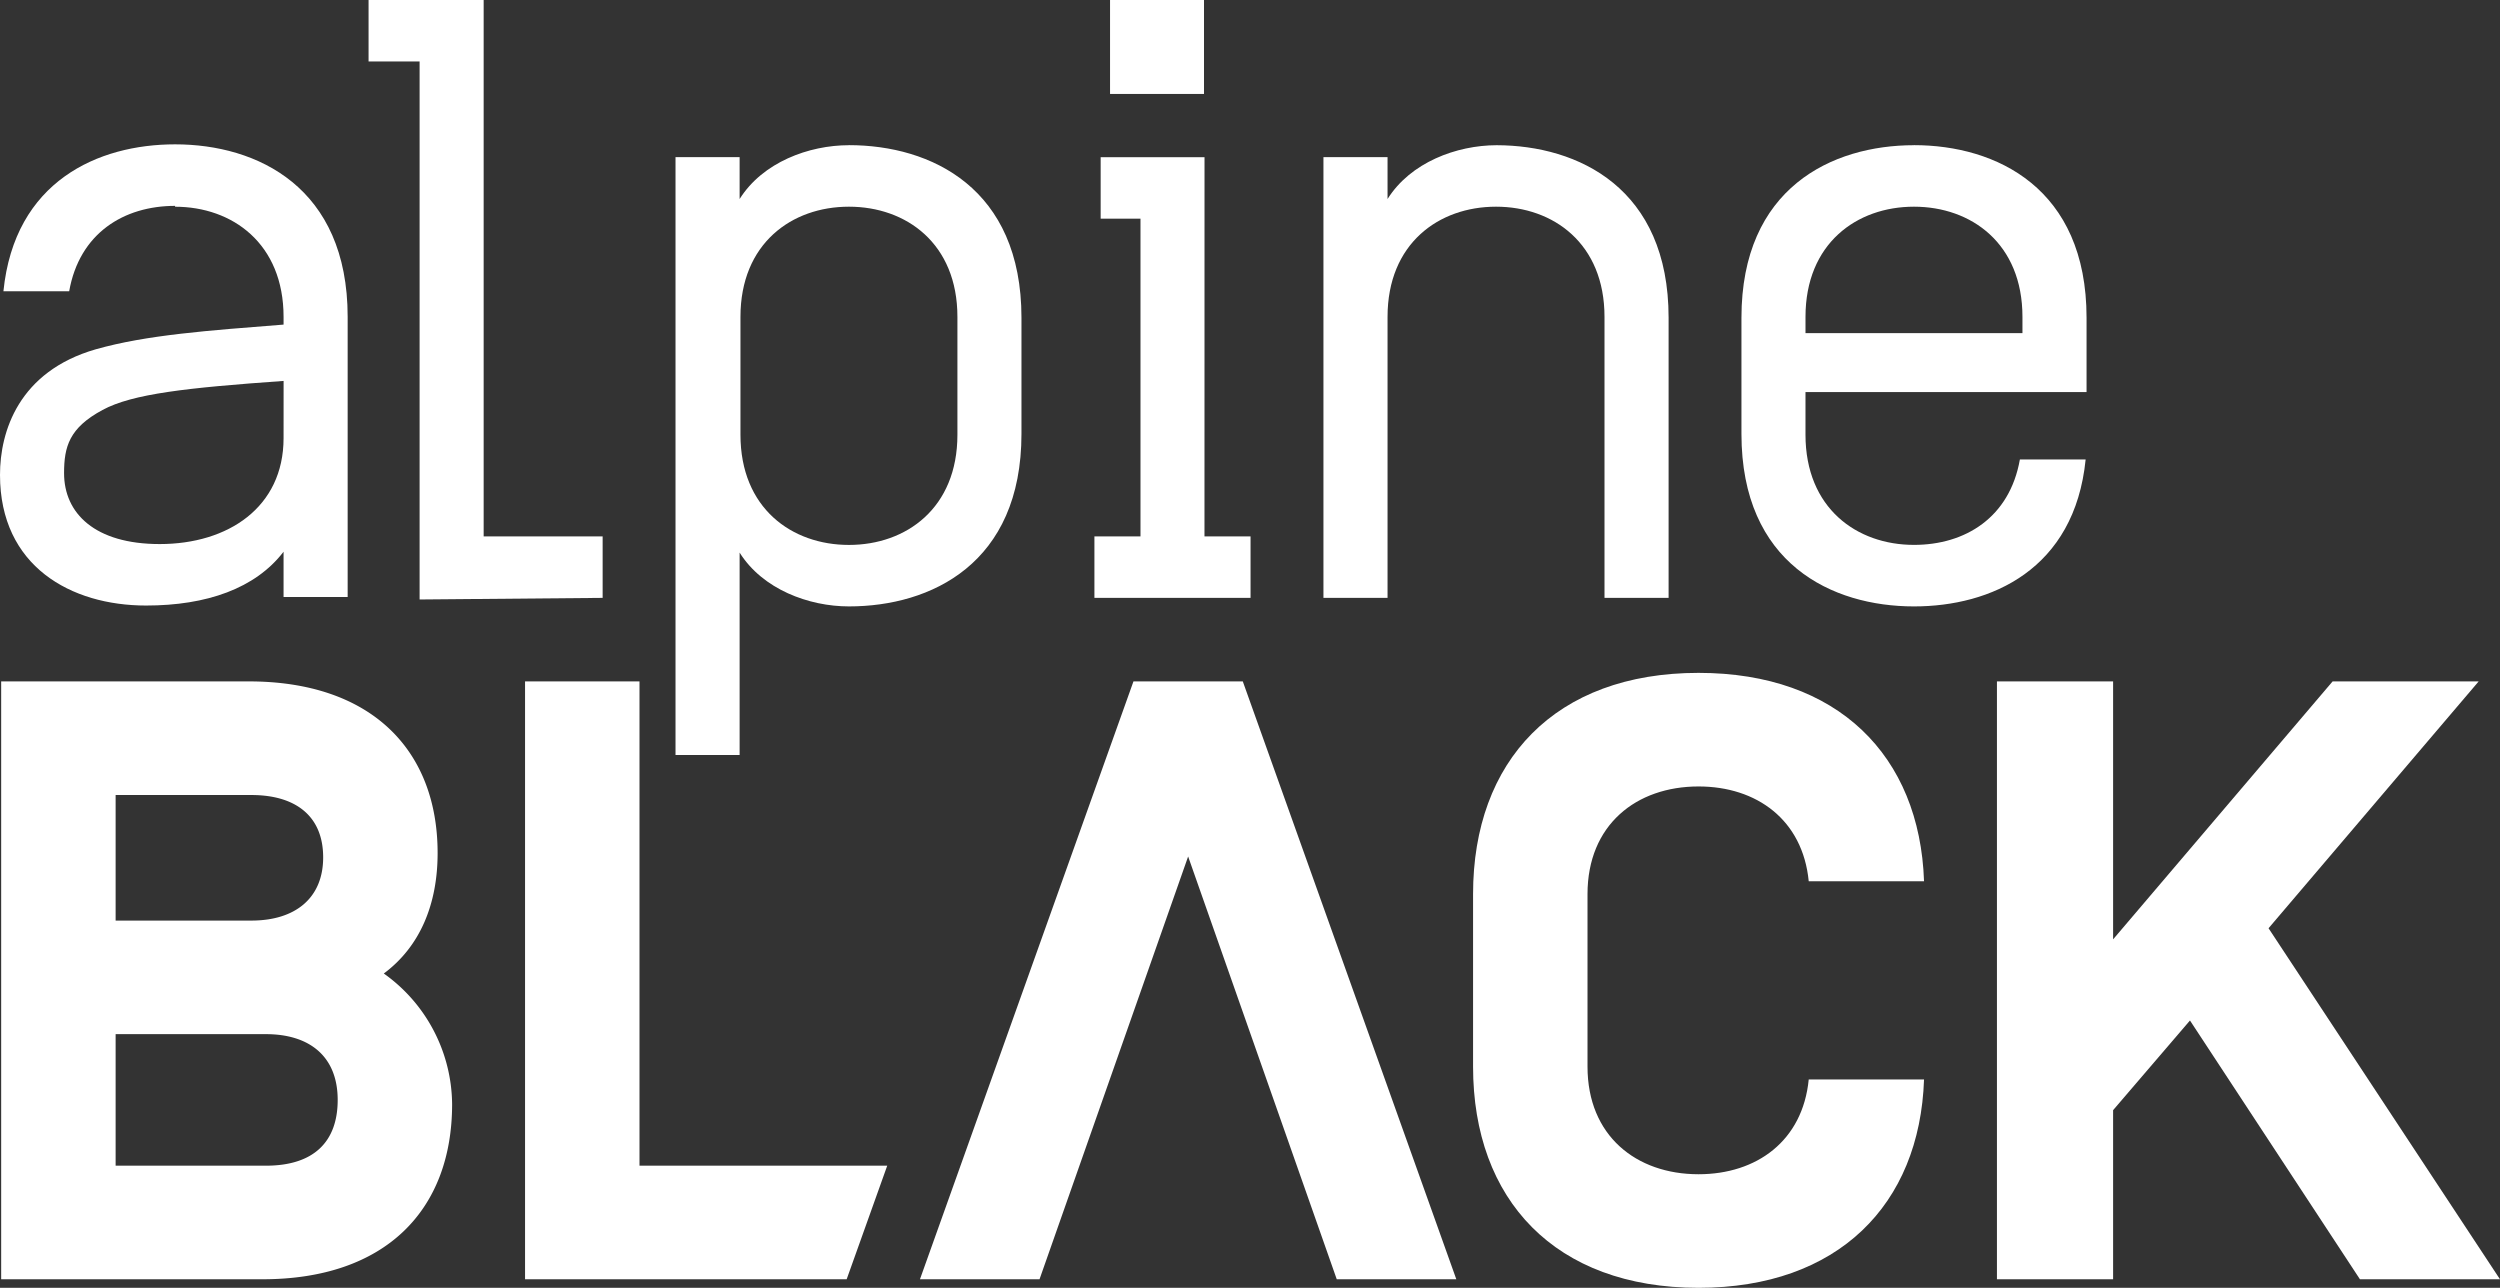
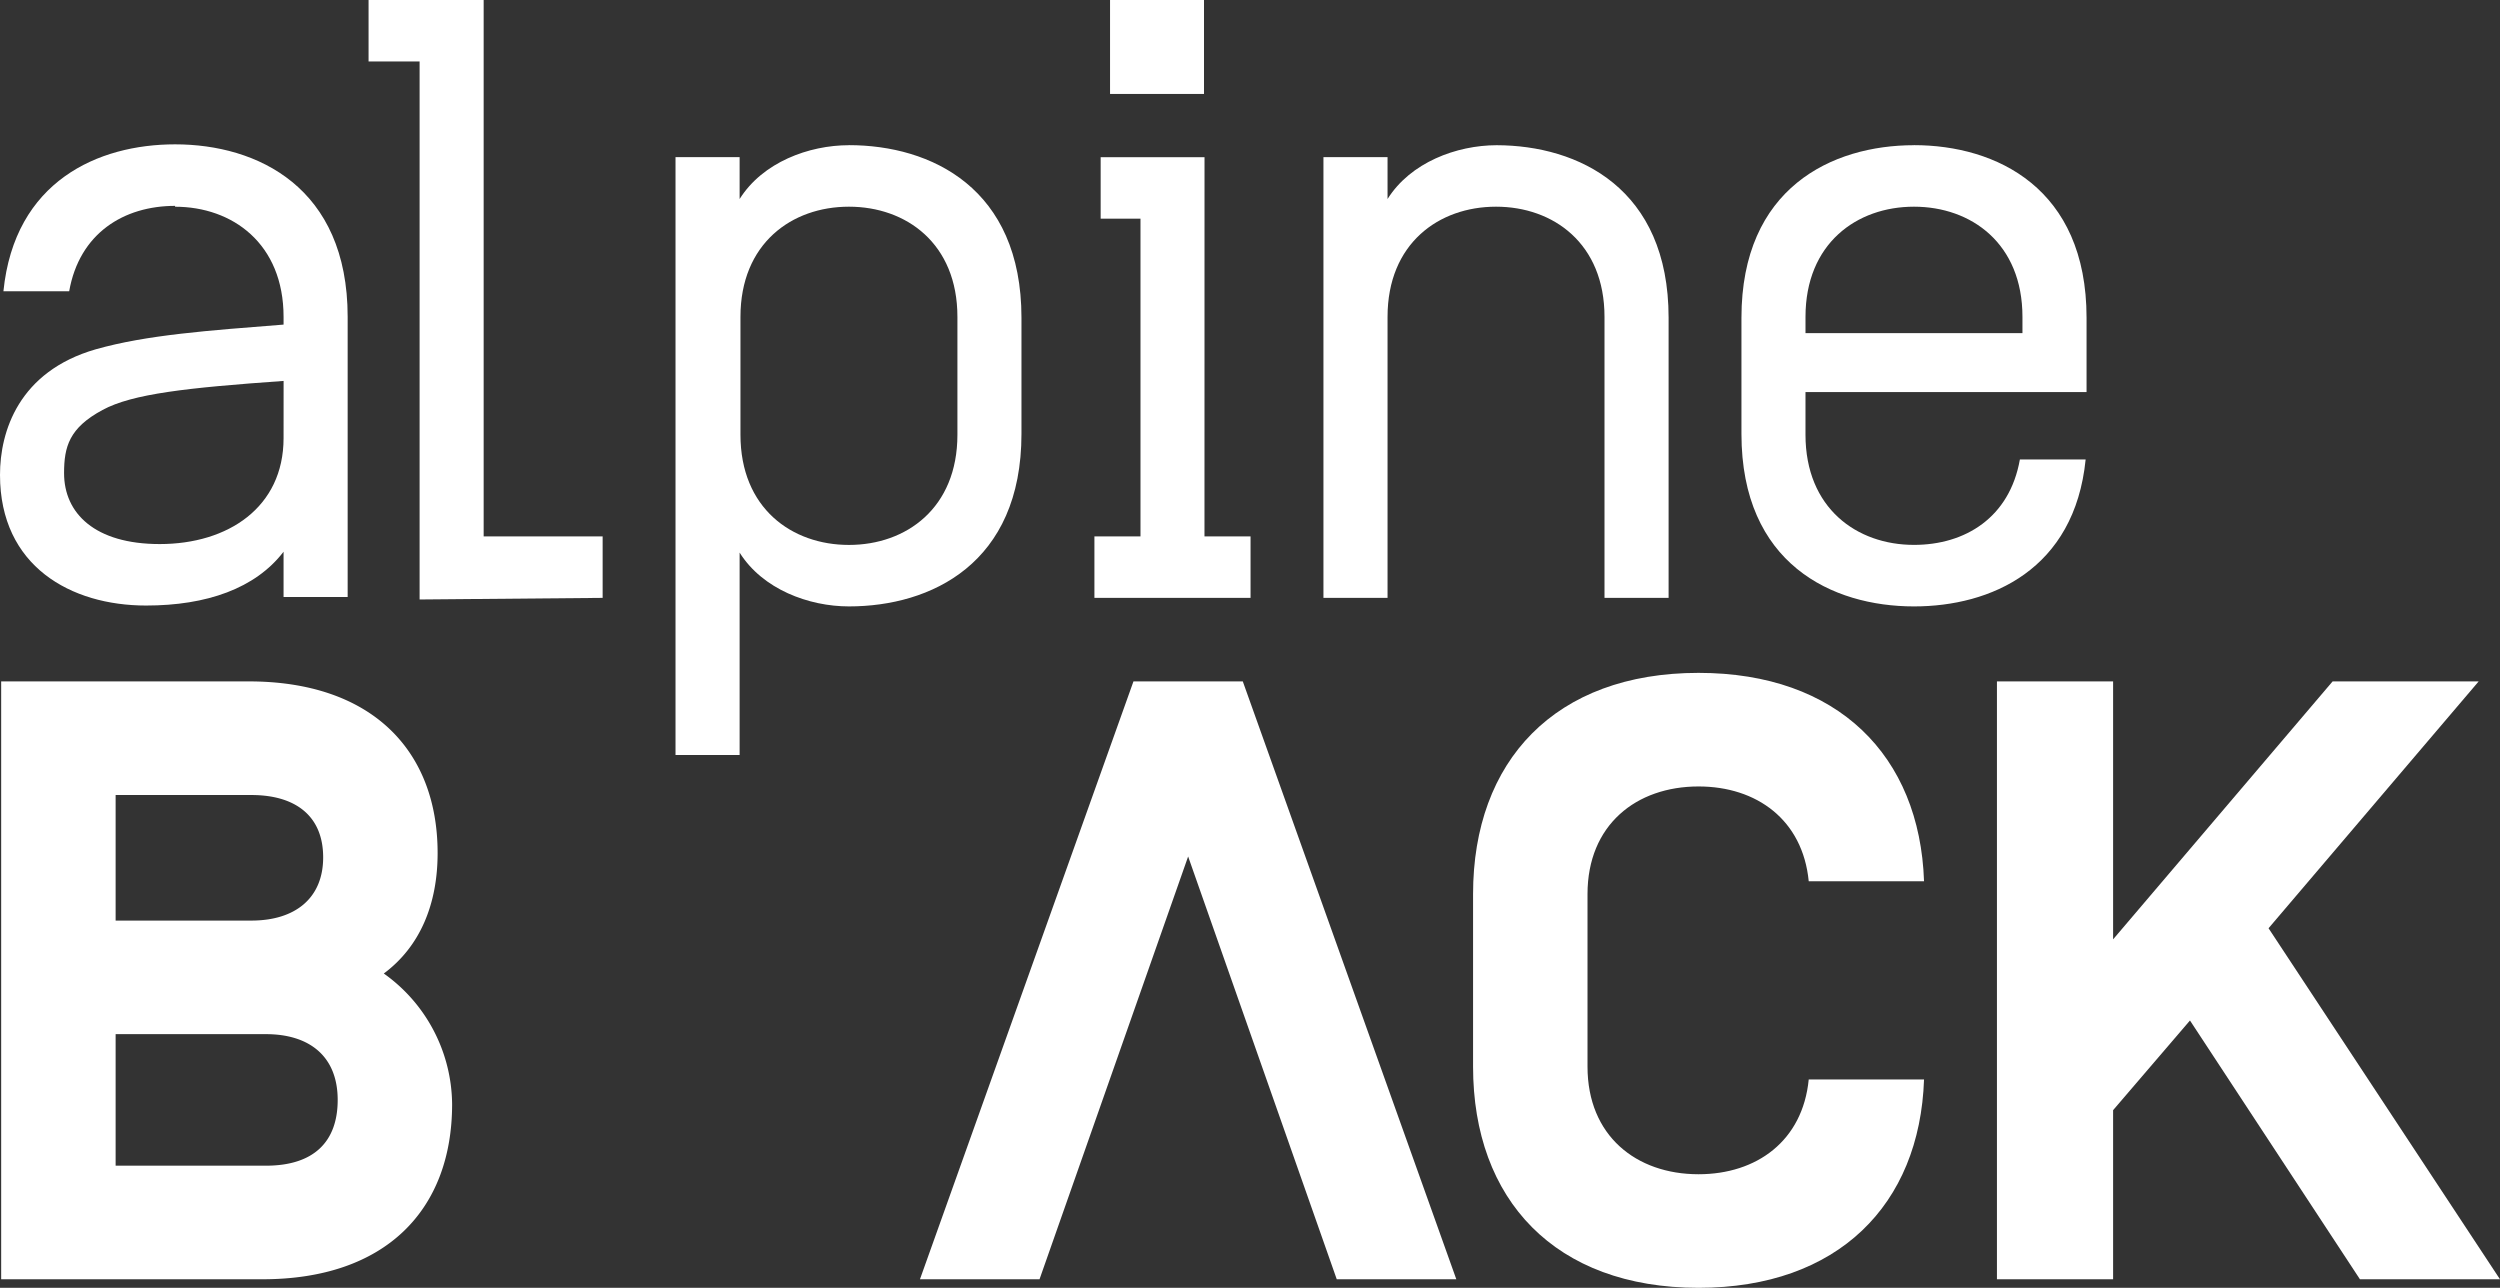
<svg xmlns="http://www.w3.org/2000/svg" id="ab-wht" width="253.51" height="130.59" viewBox="0 0 253.51 130.59">
  <rect x="0" y="0" width="253.51" height="130.59" fill="#333333" stroke="none" />
  <path id="Path_1" data-name="Path 1" d="M17.755,35.633c-7.795,0-16.282,3.724-17.408,14.9H7.015c1.039-5.889,5.543-8.661,10.74-8.661v.087c5.8,0,11,3.724,11,11.173v.779C21.133,54.514,14.9,54.947,9.7,56.419,1.905,58.671,0,64.734,0,69.151,0,78.418,7.189,82.4,14.81,82.4c6.149,0,11.086-1.732,13.944-5.456v4.59h6.5V53.128c0-13.165-9.181-17.495-17.495-17.495Zm11,29.793c0,7.015-5.63,10.74-12.558,10.74-6.582,0-9.7-3.118-9.7-7.188,0-2.685.52-4.59,3.9-6.409,3.031-1.645,8.574-2.252,18.361-2.945Z" transform="translate(0 -20.996)" fill="#fff" />
  <path id="Path_2" data-name="Path 2" d="M102.657,0H90.986V6.236h5.175V60.79l18.561-.163V54.391H102.657Z" transform="translate(-53.612)" fill="#fff" />
  <path id="Path_3" data-name="Path 3" d="M184.353,35.844c-4.071,0-8.747,1.732-11.086,5.457V37.056h-6.5V97.682h6.5V77.156c2.338,3.724,7.015,5.456,11.086,5.456,8.314,0,17.495-4.33,17.495-17.495V53.339c0-13.165-9.18-17.5-17.495-17.5Zm11,29.361c0,7.448-5.2,11.173-11,11.173s-11-3.724-11-11.173V53.252c0-7.448,5.2-11.173,11-11.173s11,3.724,11,11.173Z" transform="translate(-98.267 -21.12)" fill="#fff" />
  <rect id="Rectangle_1" data-name="Rectangle 1" width="9.527" height="9.527" transform="translate(112.563)" fill="#fff" />
  <path id="Path_4" data-name="Path 4" d="M281.332,38.8H270.8v6.236h4.039V77.25h-4.672v6.235H286V77.25h-4.672Z" transform="translate(-159.189 -22.86)" fill="#fff" />
-   <path id="Path_5" data-name="Path 5" d="M369.316,35.844h0Z" transform="translate(-217.613 -21.12)" fill="#fff" />
  <path id="Path_6" data-name="Path 6" d="M344.273,35.846c-4.063.009-8.721,1.741-11.053,5.456V37.058h-6.5v44.69h6.5V53.253c0-7.448,5.2-11.173,11-11.173s11,3.724,11,11.173V81.747h6.5V53.34c0-13.136-9.141-17.476-17.441-17.494Z" transform="translate(-192.517 -21.121)" fill="#fff" />
  <path id="Path_7" data-name="Path 7" d="M447.4,35.844c-8.314,0-17.495,4.331-17.495,17.5V65.118c0,13.165,9.181,17.495,17.495,17.495,7.795,0,16.283-3.724,17.408-14.9h-6.669c-1.039,5.89-5.543,8.661-10.74,8.661-5.8,0-11-3.724-11-11.173V60.874H464.9V53.339c0-13.165-9.181-17.5-17.495-17.5Zm11,19.054h-22V53.252c0-7.448,5.2-11.173,11-11.173s11,3.724,11,11.173Z" transform="translate(-253.315 -21.12)" fill="#fff" />
  <path id="Path_8" data-name="Path 8" d="M39.09,197.836c3.724-2.771,5.456-7.1,5.456-12.212,0-10.48-6.756-17.409-19.141-17.409H.289v60.626h26.5c12.472,0,19.227-7.015,19.227-17.755a16.415,16.415,0,0,0-6.929-13.251Zm-27.2-18.1H25.665c4.417,0,7.275,2.079,7.275,6.323,0,4.157-2.858,6.409-7.275,6.409H11.895V179.735Zm15.243,37.588H11.895V203.985H27.138c4.417,0,7.275,2.252,7.275,6.669,0,4.244-2.425,6.669-7.275,6.669Z" transform="translate(-0.17 -99.118)" fill="#fff" />
  <path id="Path_9" data-name="Path 9" d="M248.75,168.216,227.1,228.842h12.125l15.07-42.871,15.07,42.871h12.125l-21.652-60.626Z" transform="translate(-133.813 -99.118)" fill="#fff" />
-   <path id="Path_10" data-name="Path 10" d="M141.221,217.323V168.216H129.616v60.626h32.613l4.114-11.519Z" transform="translate(-76.374 -99.118)" fill="#fff" />
  <path id="Path_11" data-name="Path 11" d="M386.512,177.626c5.889,0,10.566,3.378,11.173,9.614h11.692c-.433-12.731-8.747-21.132-22.865-21.132-14.55,0-22.865,8.921-22.865,22.432v17.495c0,13.511,8.314,22.432,22.865,22.432,14.117,0,22.432-8.4,22.865-21.132H397.684c-.607,6.236-5.283,9.614-11.173,9.614-6.322,0-11.259-3.9-11.259-10.913V188.539C375.252,181.524,380.189,177.626,386.512,177.626Z" transform="translate(-214.272 -97.876)" fill="#fff" />
  <path id="Path_12" data-name="Path 12" d="M520.515,193.246l21.306-25.03H527.01l-22.258,26.156V168.216H492.973v60.626h11.779V211.694l7.795-9.094,17.235,26.242h14.2Z" transform="translate(-290.475 -99.118)" fill="#fff" />
</svg>